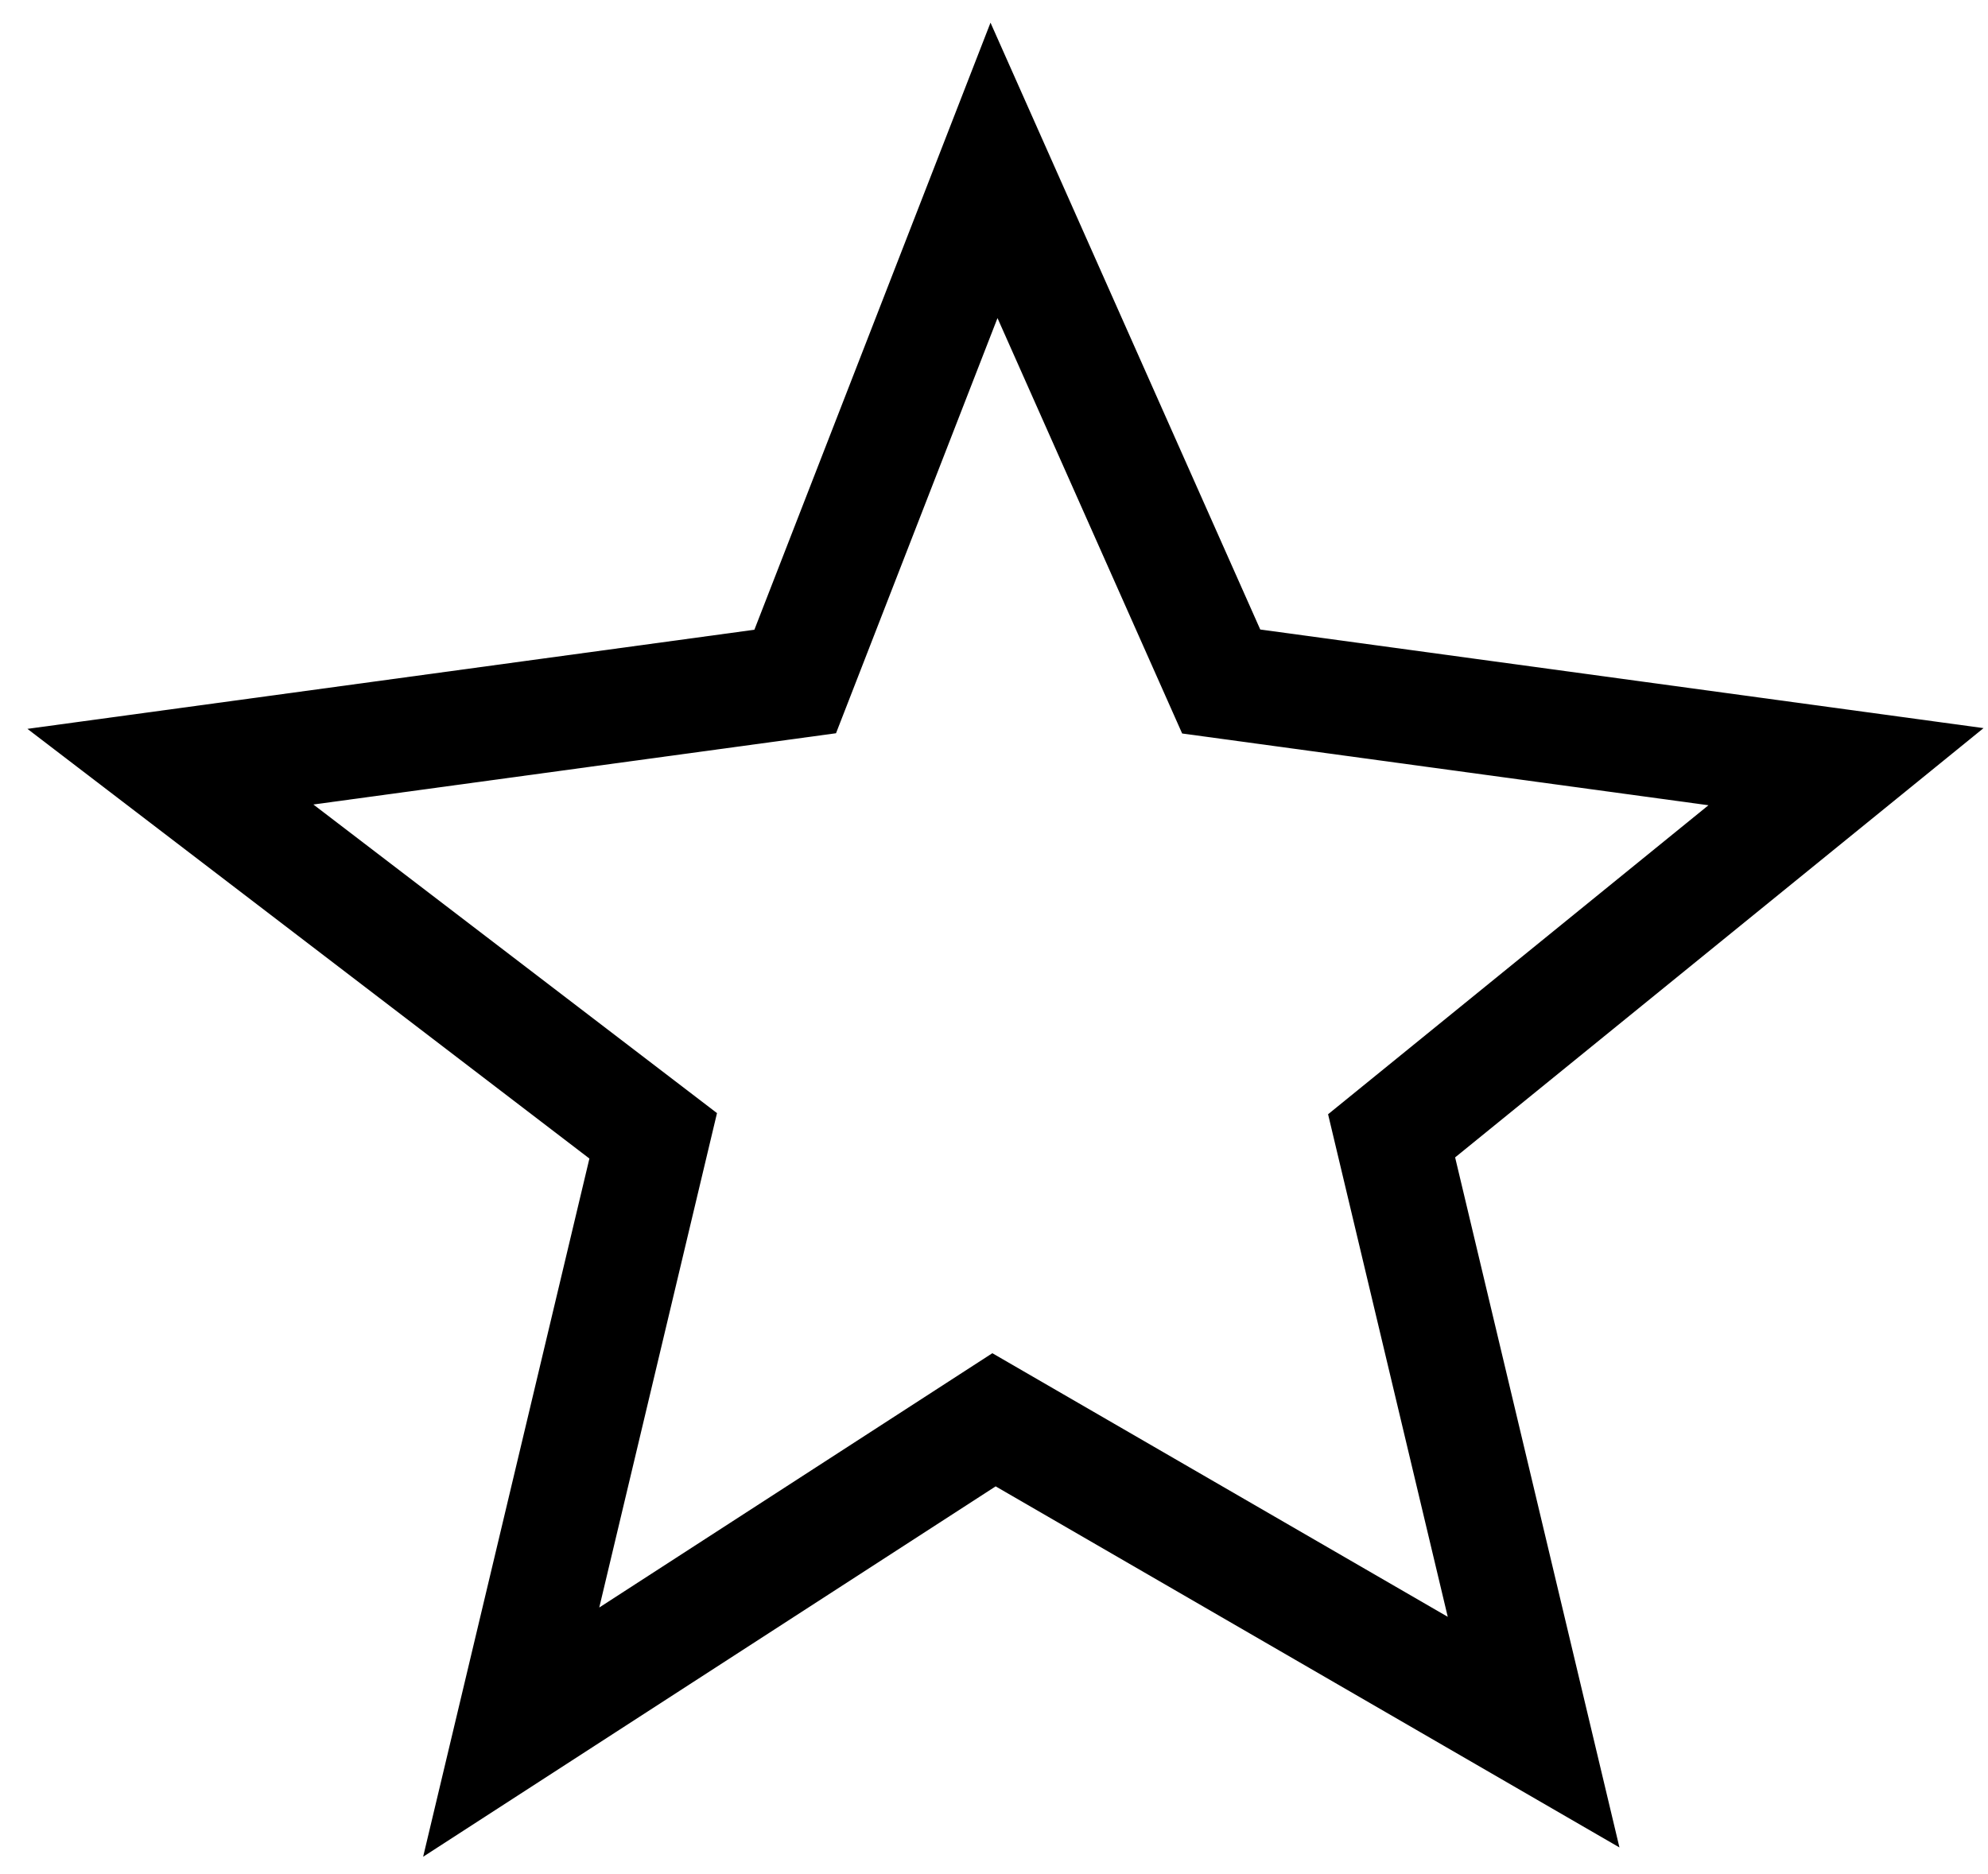
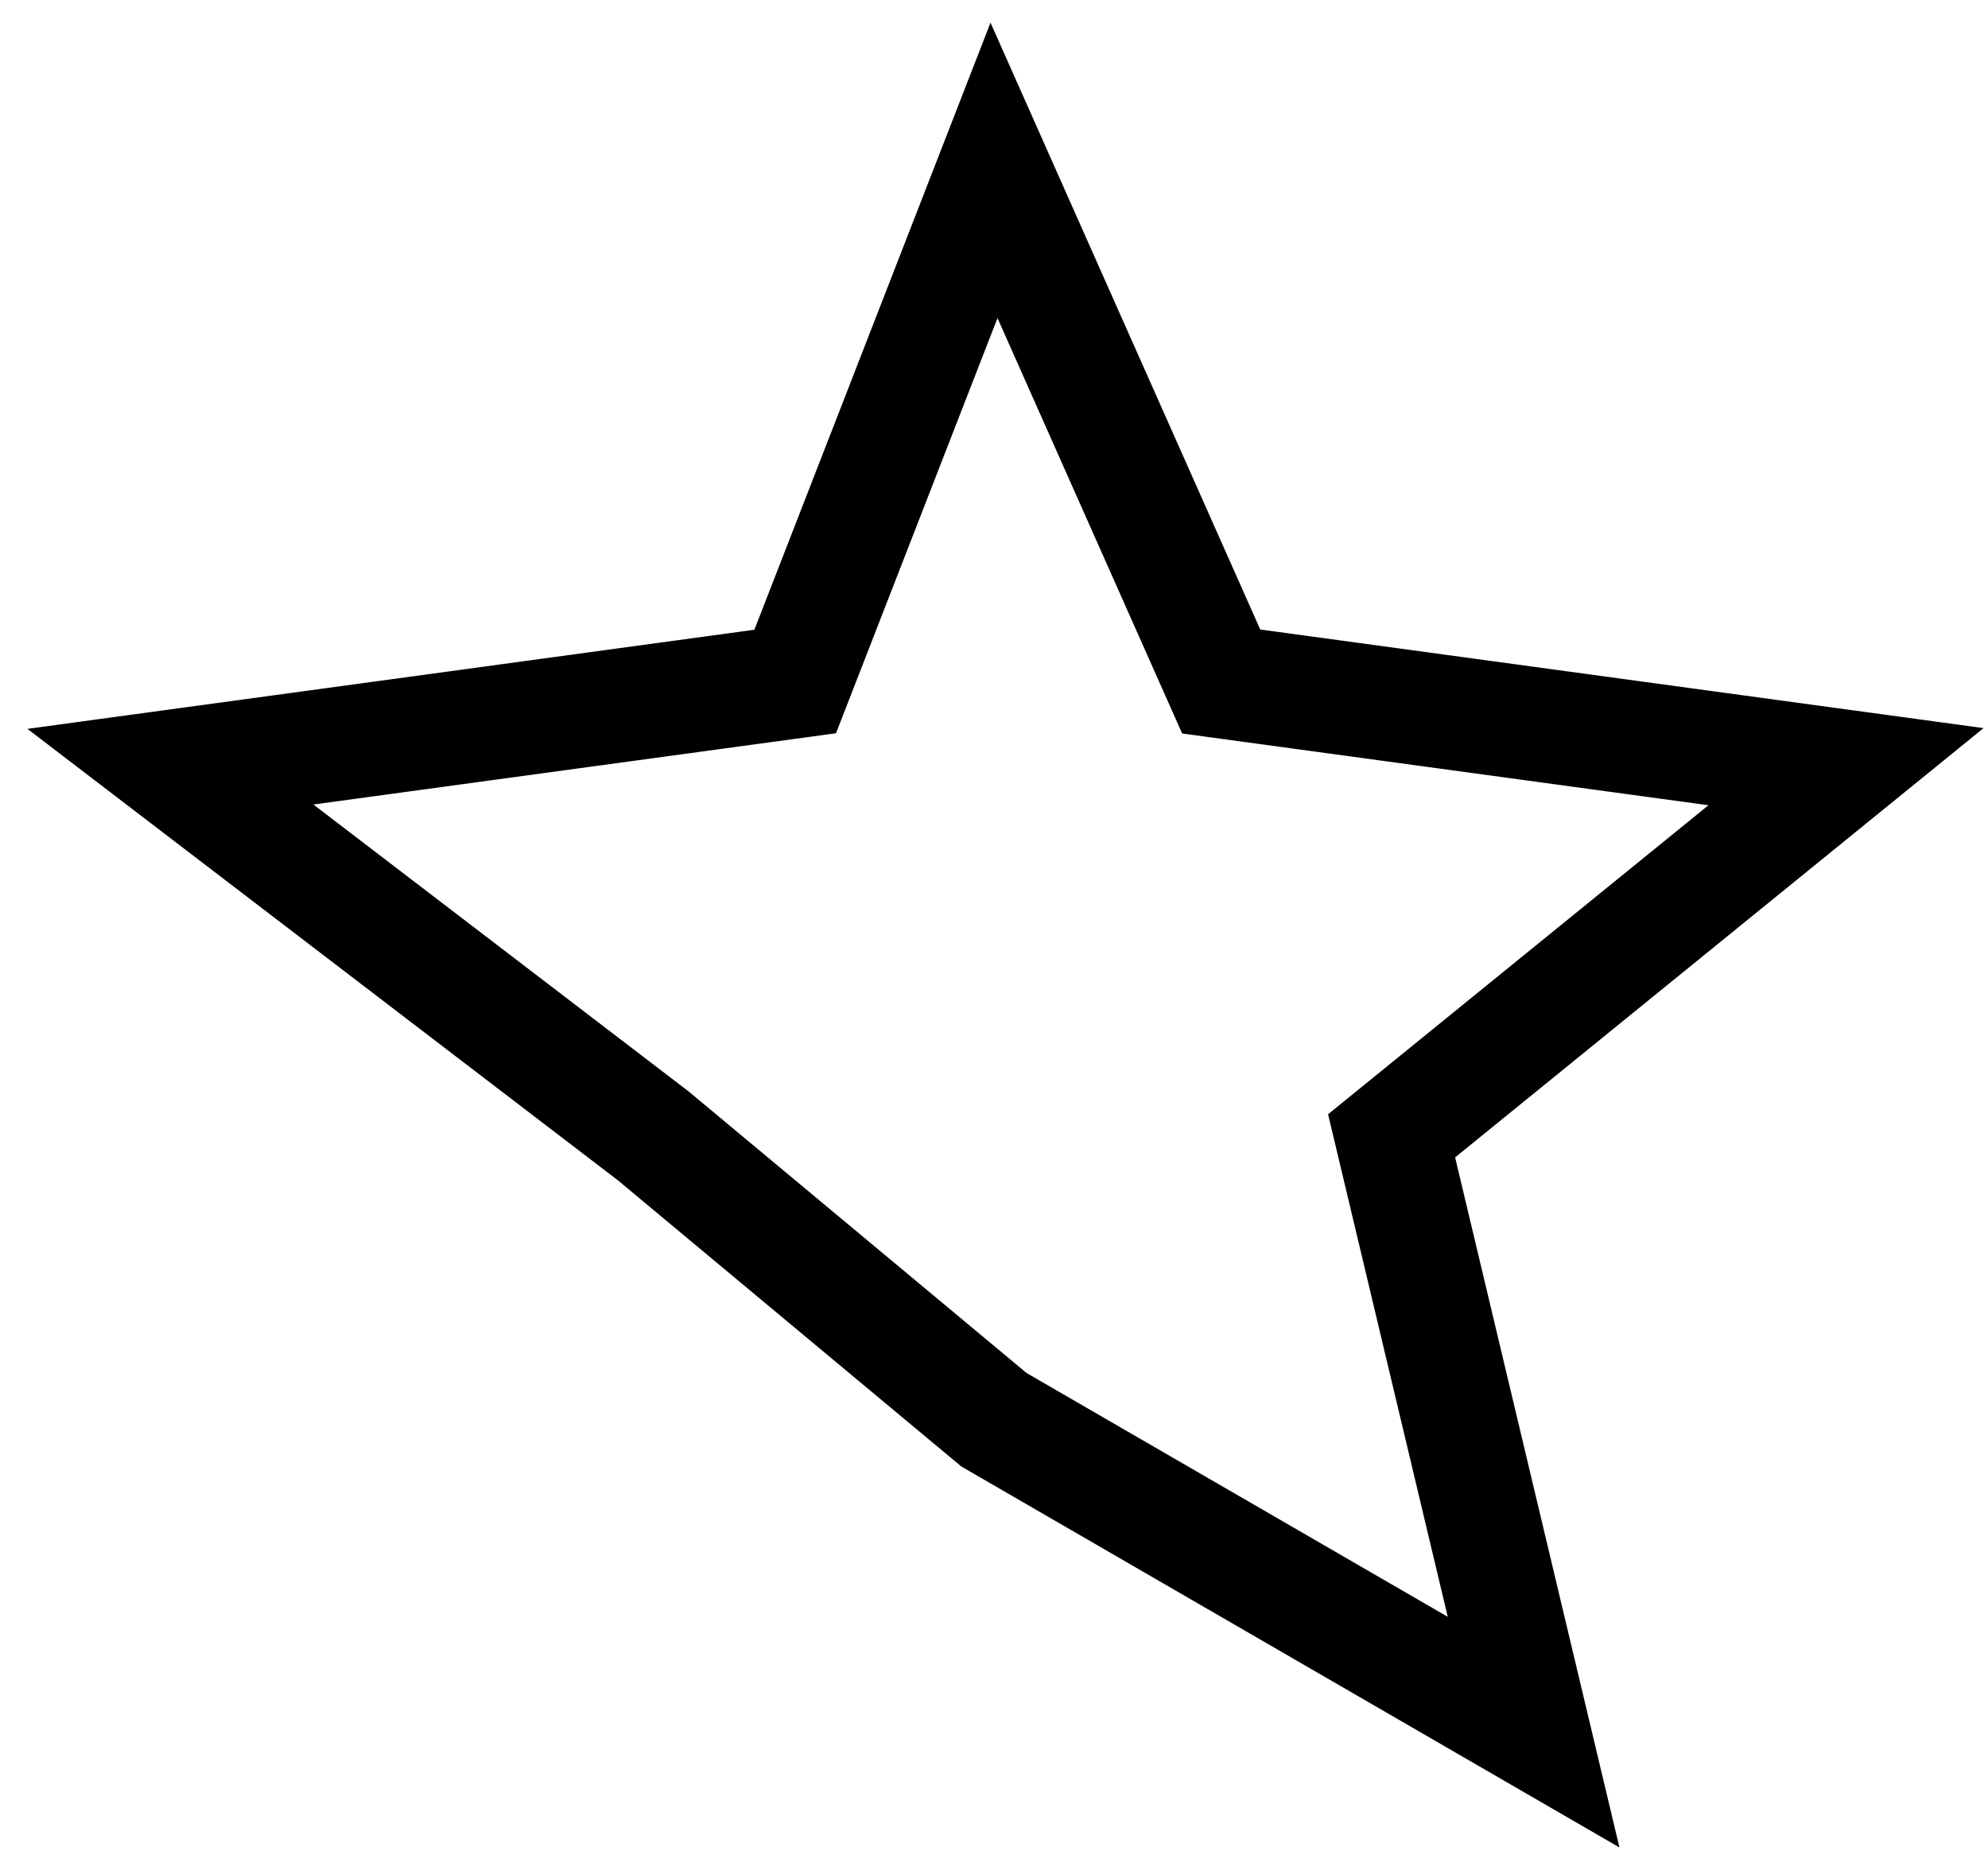
<svg xmlns="http://www.w3.org/2000/svg" width="35" height="33" viewBox="0 0 35 33" fill="none">
-   <path d="M14 12L3 13.5L11.5 20L9 30.5L17.5 25L27 30.5L24.5 20L32.5 13.5L21.5 12L17.5 3L14 12Z" stroke="black" stroke-width="2" />
+   <path d="M14 12L3 13.5L11.5 20L17.5 25L27 30.5L24.5 20L32.5 13.5L21.5 12L17.5 3L14 12Z" stroke="black" stroke-width="2" />
</svg>